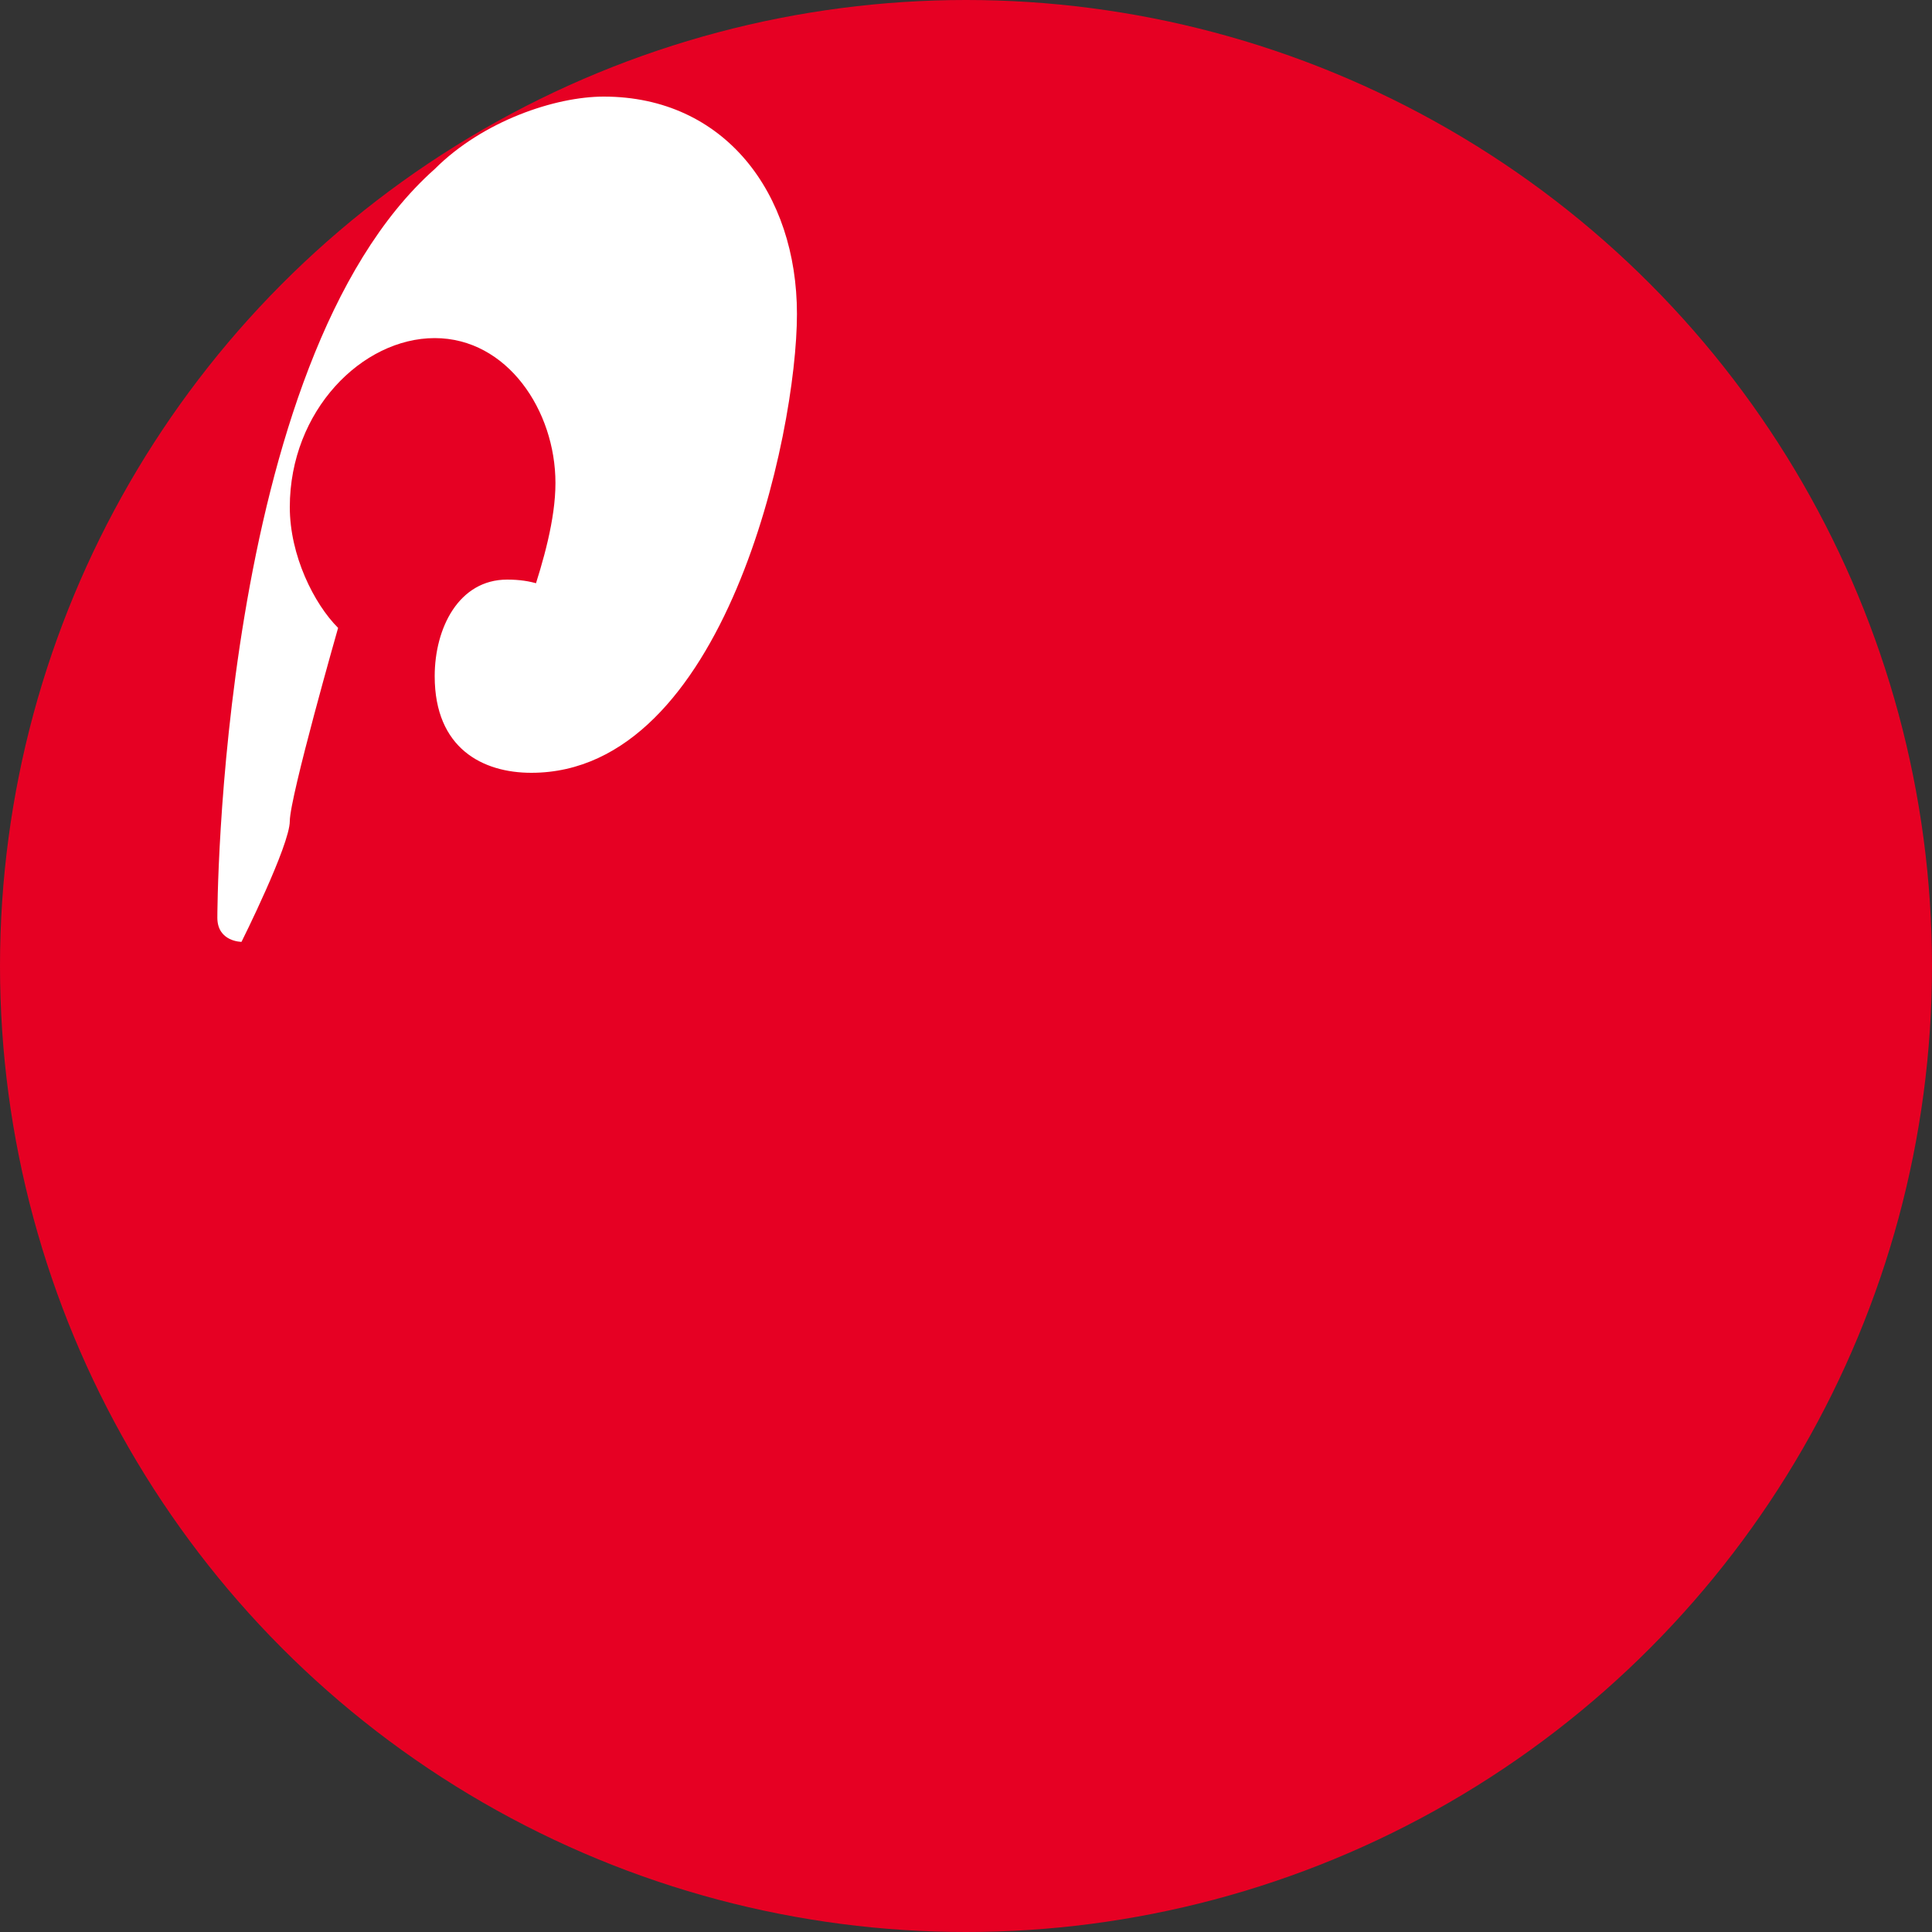
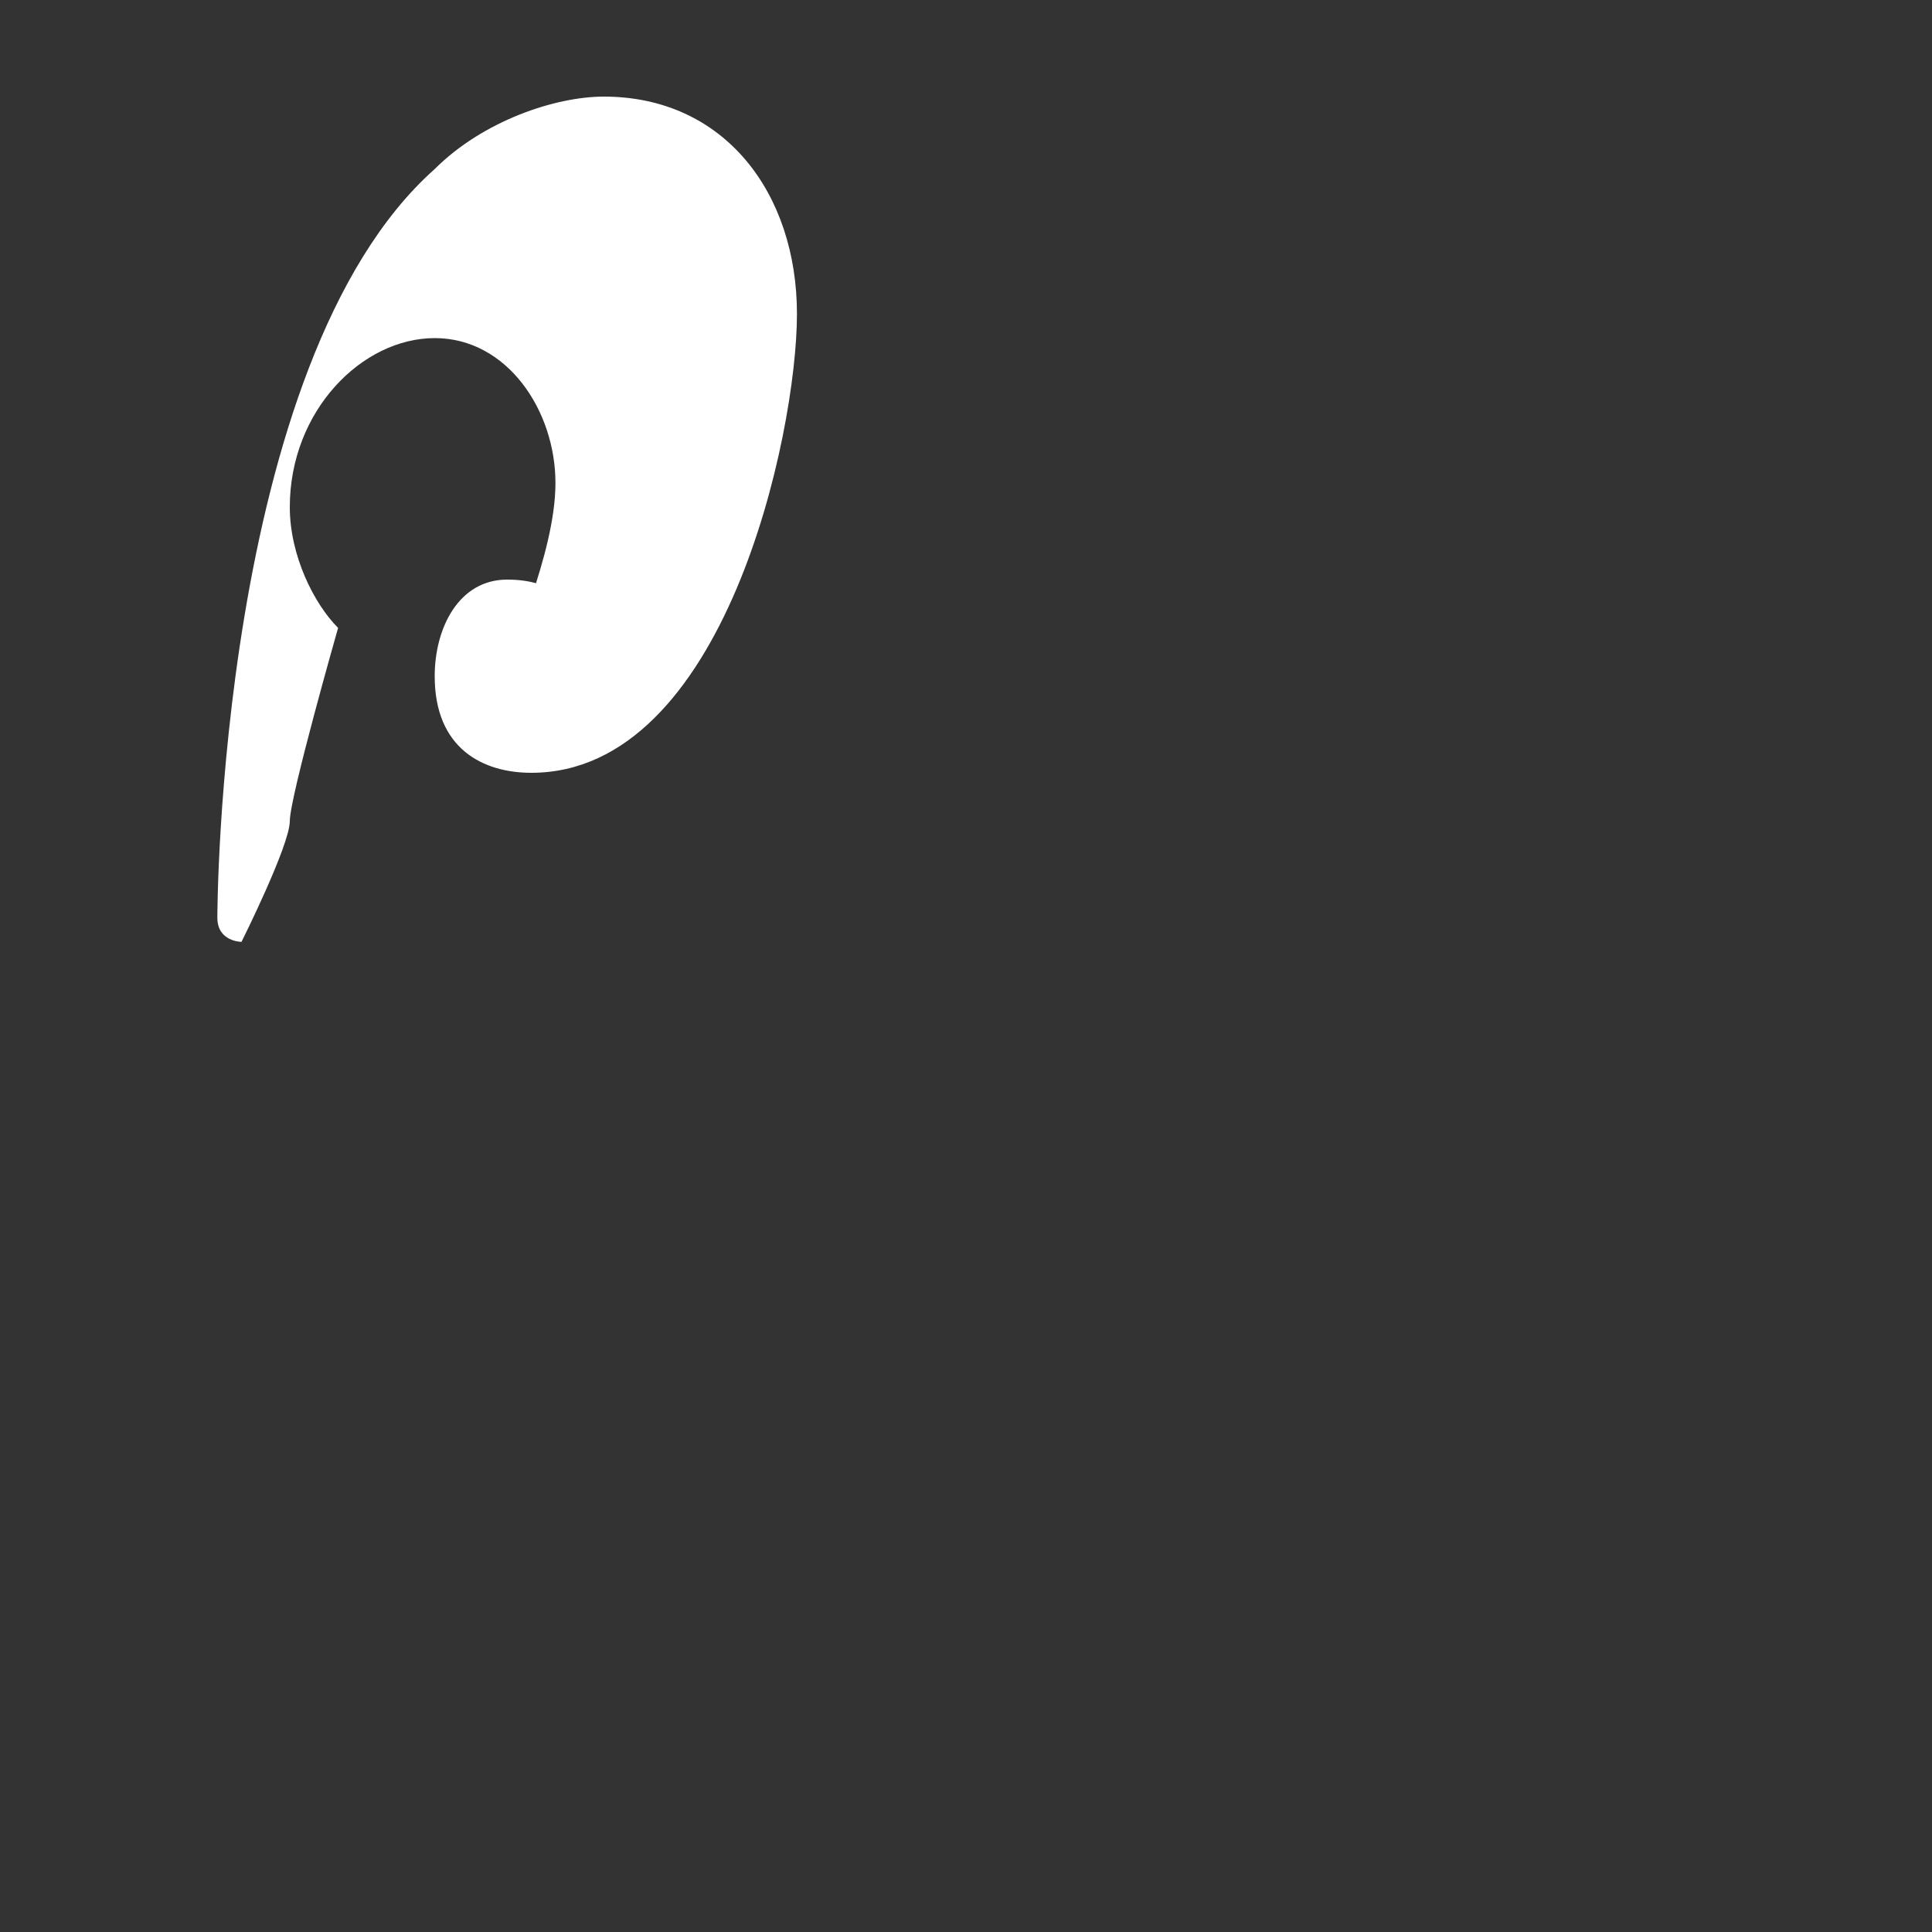
<svg xmlns="http://www.w3.org/2000/svg" width="40" height="40" viewBox="0 0 40 40">
  <rect x="0" y="0" width="40" height="40" fill="#333333" stroke="none" />
-   <circle cx="20" cy="20" r="20" fill="#e60023" />
  <path d="M22,32 C20,32 18,31 18,28 C18,26 19,24 21,24 C23,24 24,25 24,27 C24,29 23,30 22,30 C21,30 21,29 21,28 C21,27 23,23 23,20 C23,17 21,14 18,14 C15,14 12,17 12,21 C12,23 13,25 14,26 C14,26 12,33 12,34 C12,35 10,39 10,39 C10,39 9,39 9,38 C9,38 9,15 18,7 C20,5 23,4 25,4 C30,4 33,8 33,13 C33,18 30,32 22,32 Z" fill="#fff" transform="scale(0.5)" />
</svg>